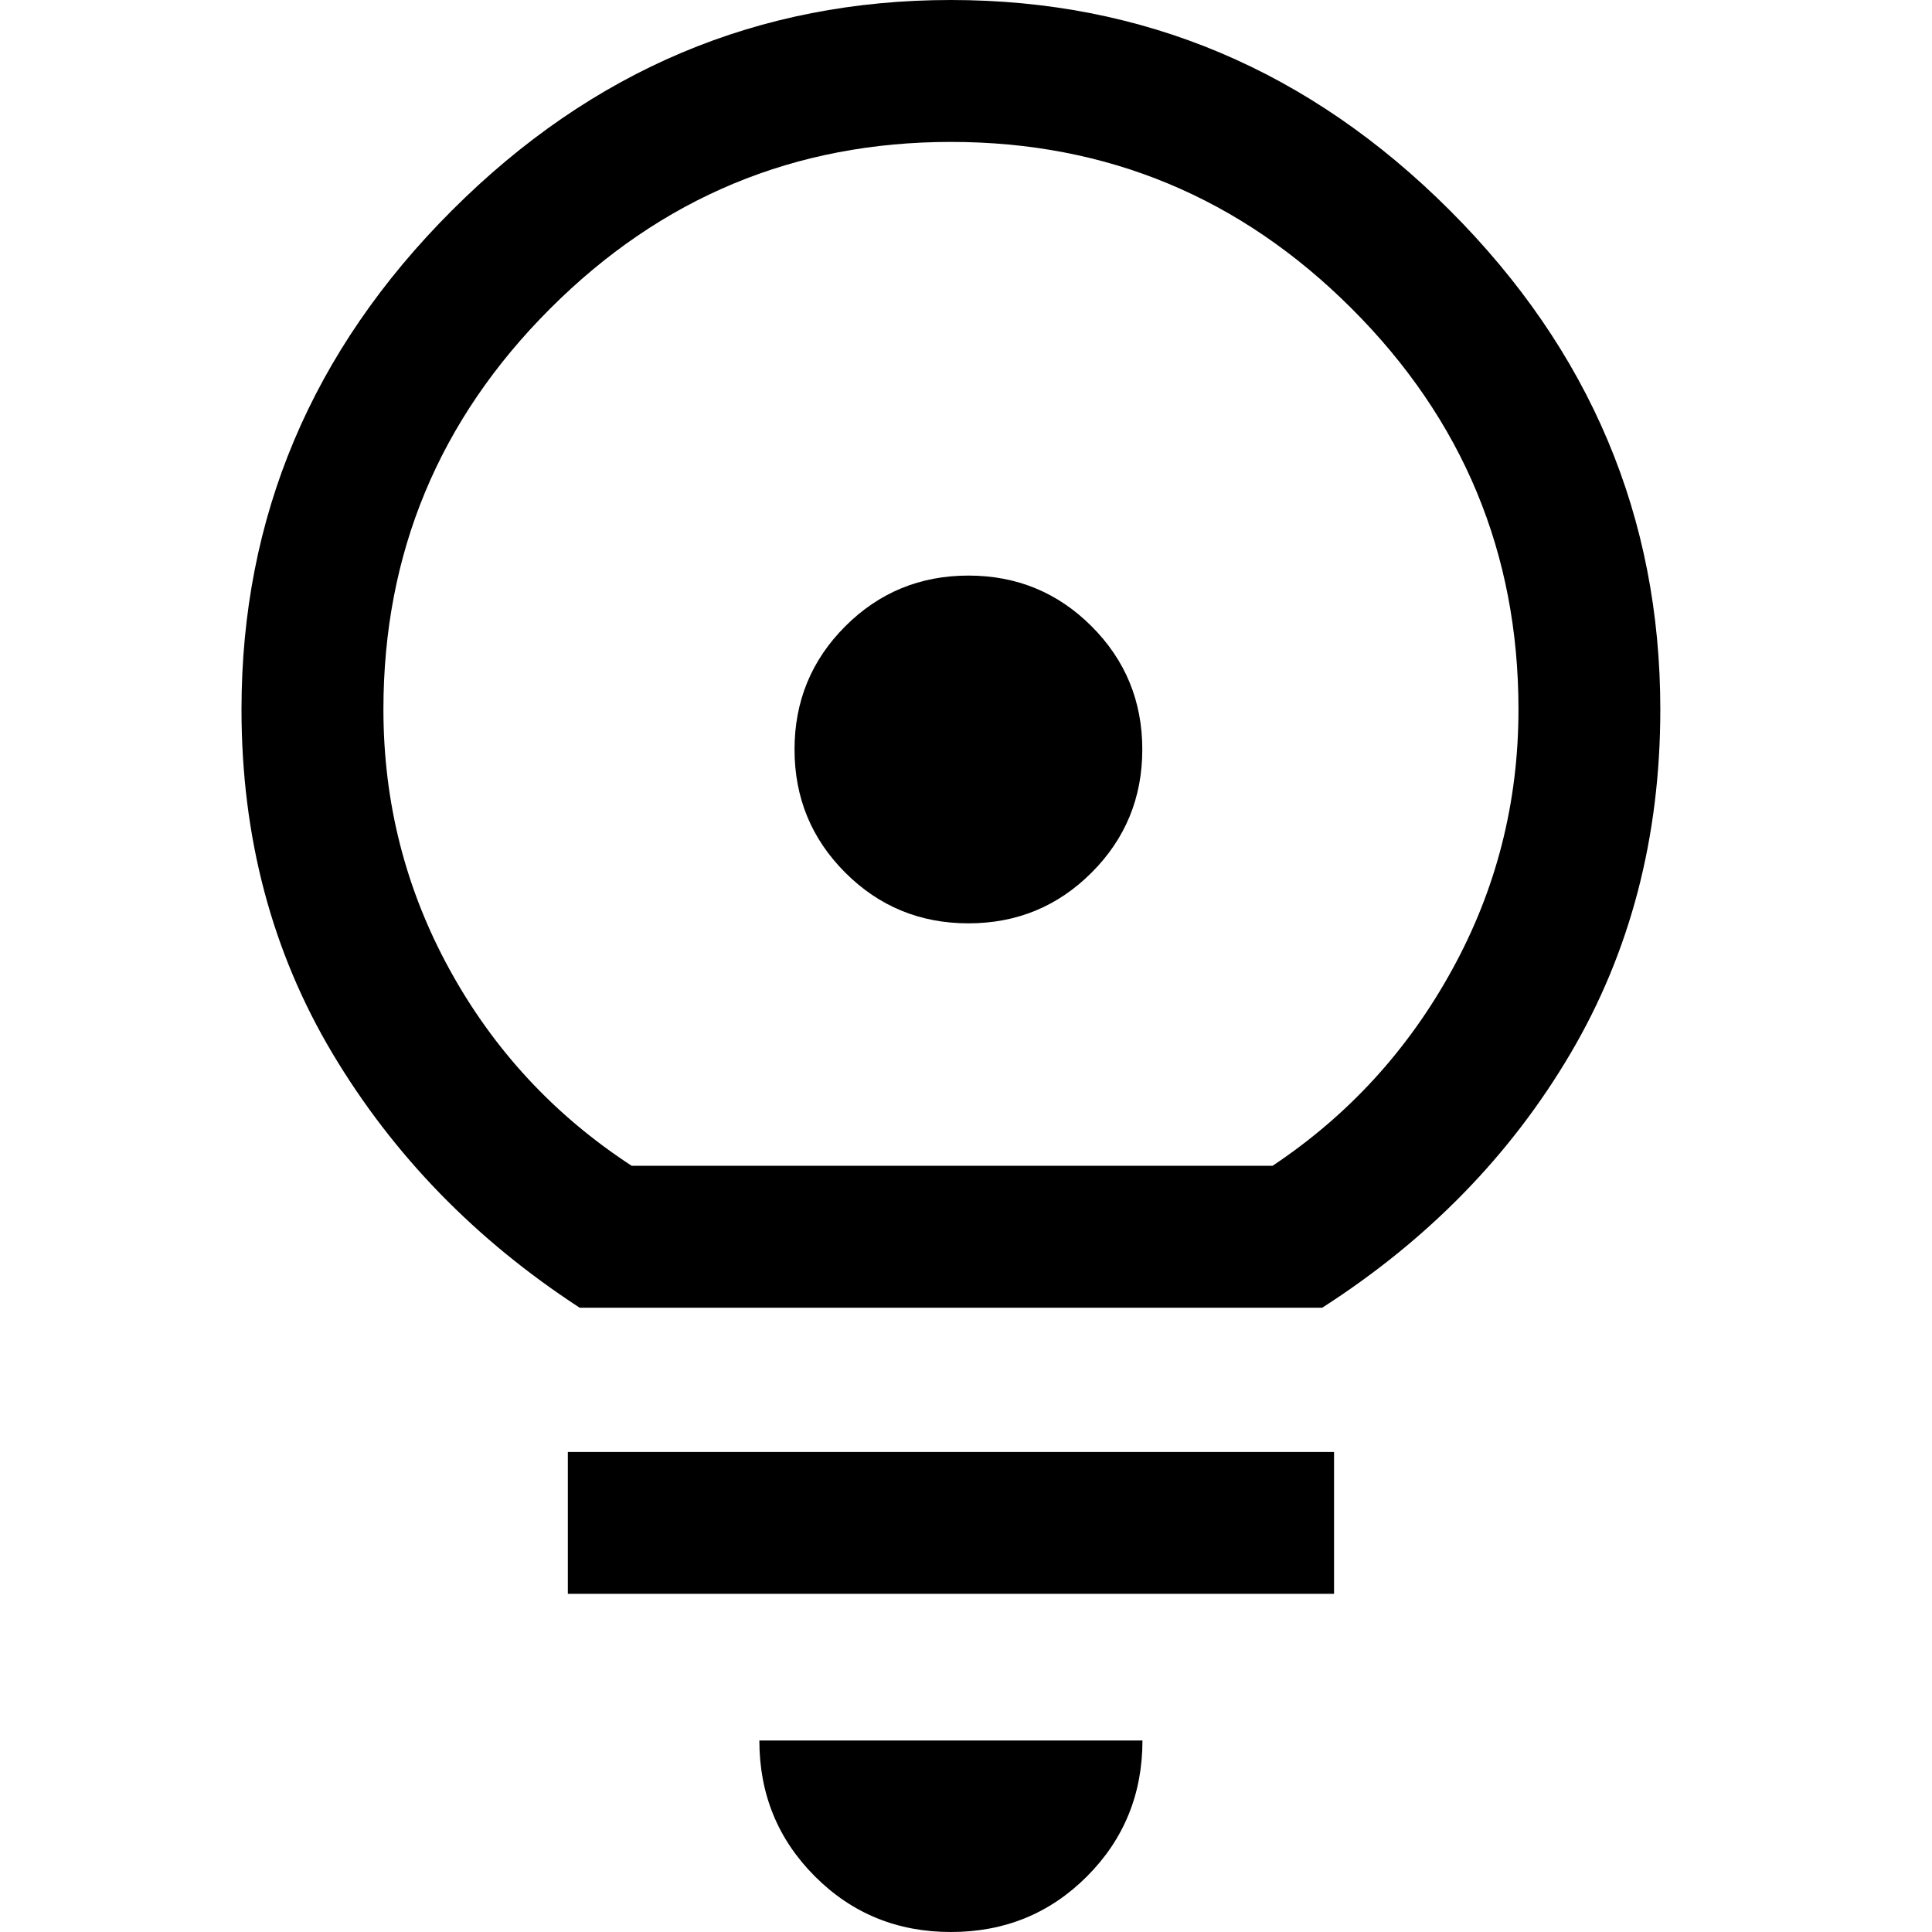
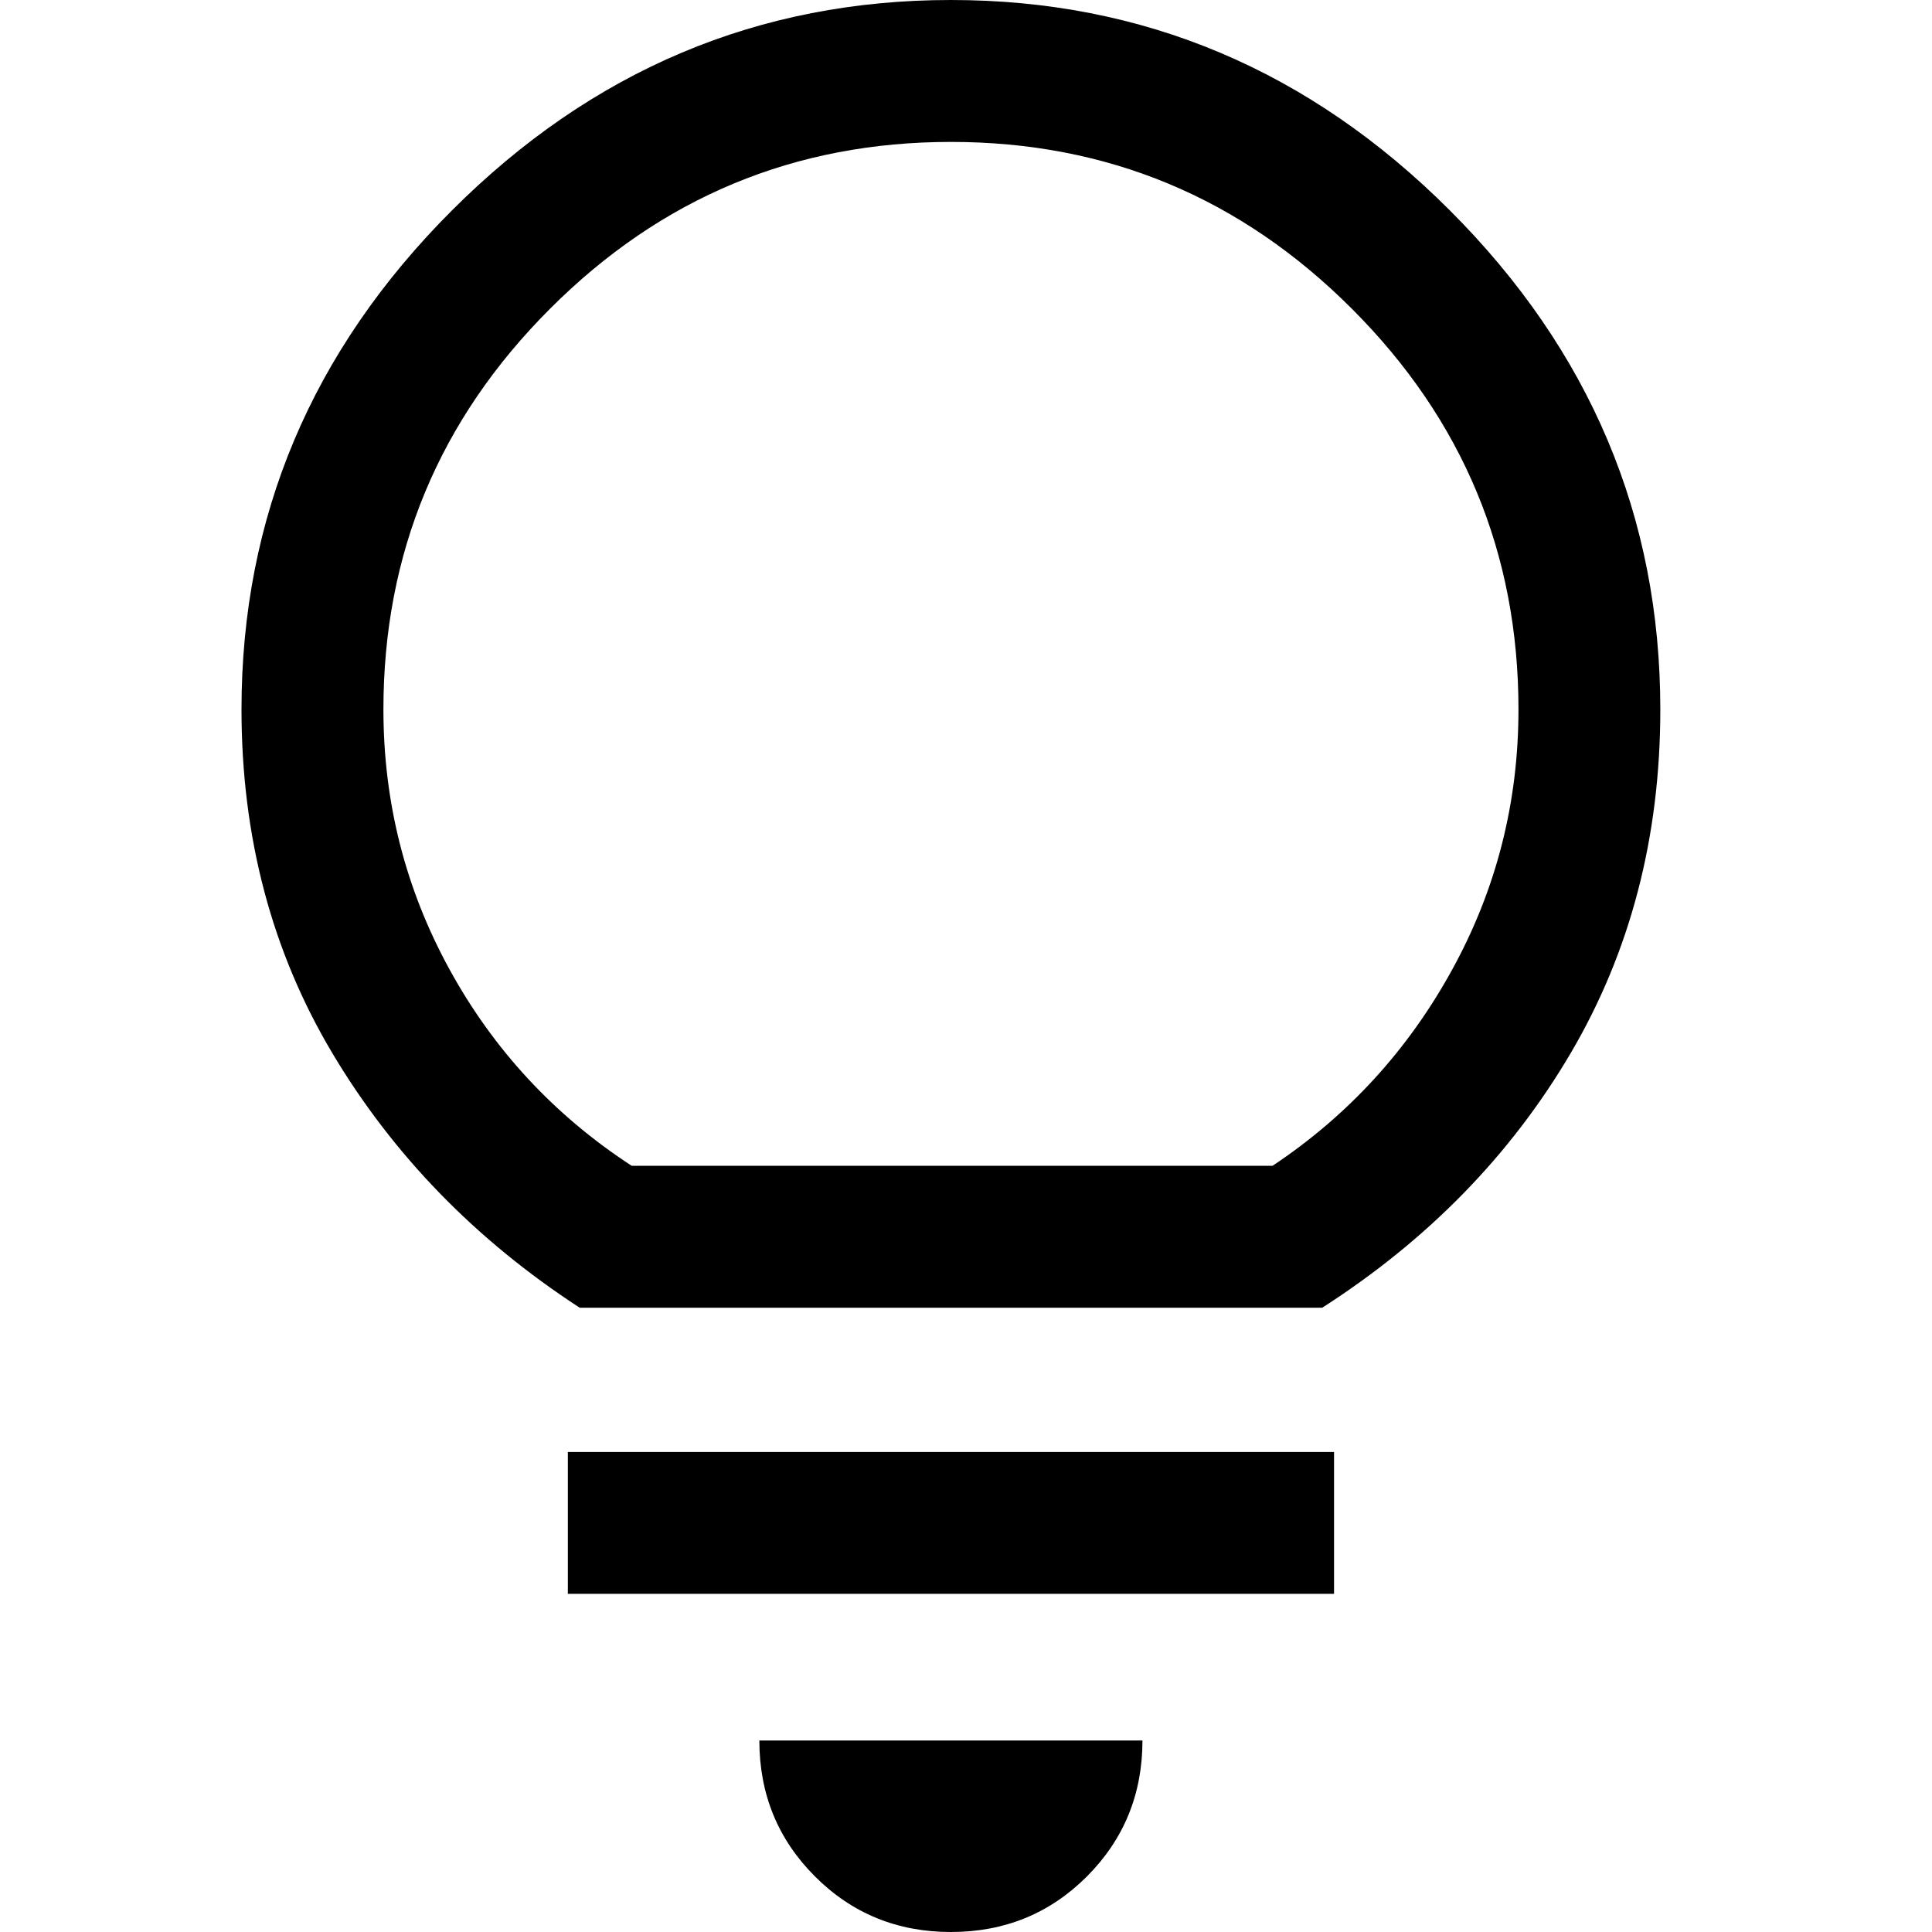
<svg xmlns="http://www.w3.org/2000/svg" width="24px" height="24px" viewBox="0 0 24 24" version="1.1">
  <title>UI/Icons/24pt/24-004</title>
  <g id="UI/Icons/24pt/24-004" stroke="none" stroke-width="1" fill="none" fill-rule="evenodd">
    <path d="M11.813,24 C11.147,24 10.584,23.77 10.124,23.31 C9.663,22.849 9.433,22.286 9.433,21.621 L14.192,21.621 C14.192,22.286 13.962,22.849 13.502,23.31 C13.042,23.77 12.479,24 11.813,24 Z M7.054,19.799 L7.054,18.037 L16.572,18.037 L16.572,19.799 L7.054,19.799 Z M11.813,-1.77635684e-15 C14.202,-1.77635684e-15 16.268,0.871 18.011,2.614 C19.754,4.357 20.625,6.424 20.625,8.813 C20.625,10.399 20.253,11.824 19.509,13.087 C18.765,14.35 17.737,15.403 16.425,16.245 L7.201,16.245 C5.908,15.403 4.885,14.35 4.131,13.087 C3.377,11.824 3,10.399 3,8.813 C3,6.424 3.871,4.357 5.614,2.614 C7.357,0.871 9.424,-1.77635684e-15 11.813,-1.77635684e-15 Z M11.813,1.763 C9.874,1.763 8.214,2.453 6.834,3.834 C5.453,5.214 4.763,6.874 4.763,8.813 C4.763,9.968 5.037,11.045 5.585,12.044 C6.133,13.043 6.887,13.856 7.847,14.482 L15.808,14.482 C16.748,13.856 17.492,13.043 18.04,12.044 C18.589,11.045 18.863,9.968 18.863,8.813 C18.863,6.874 18.173,5.214 16.792,3.834 C15.411,2.453 13.752,1.763 11.813,1.763 Z" id="Combined-Shape" fill="#000000" />
-     <path d="M12.03,11.47 C12.63,11.47 13.14,11.26 13.56,10.84 C13.98,10.42 14.19,9.91 14.19,9.31 C14.19,8.71 13.98,8.2 13.56,7.78 C13.14,7.36 12.63,7.15 12.03,7.15 C11.43,7.15 10.92,7.36 10.5,7.78 C10.08,8.2 9.87,8.71 9.87,9.31 C9.87,9.91 10.08,10.42 10.5,10.84 C10.92,11.26 11.43,11.47 12.03,11.47 Z" id="Path-Copy-2" fill="#000000" />
  </g>
</svg>